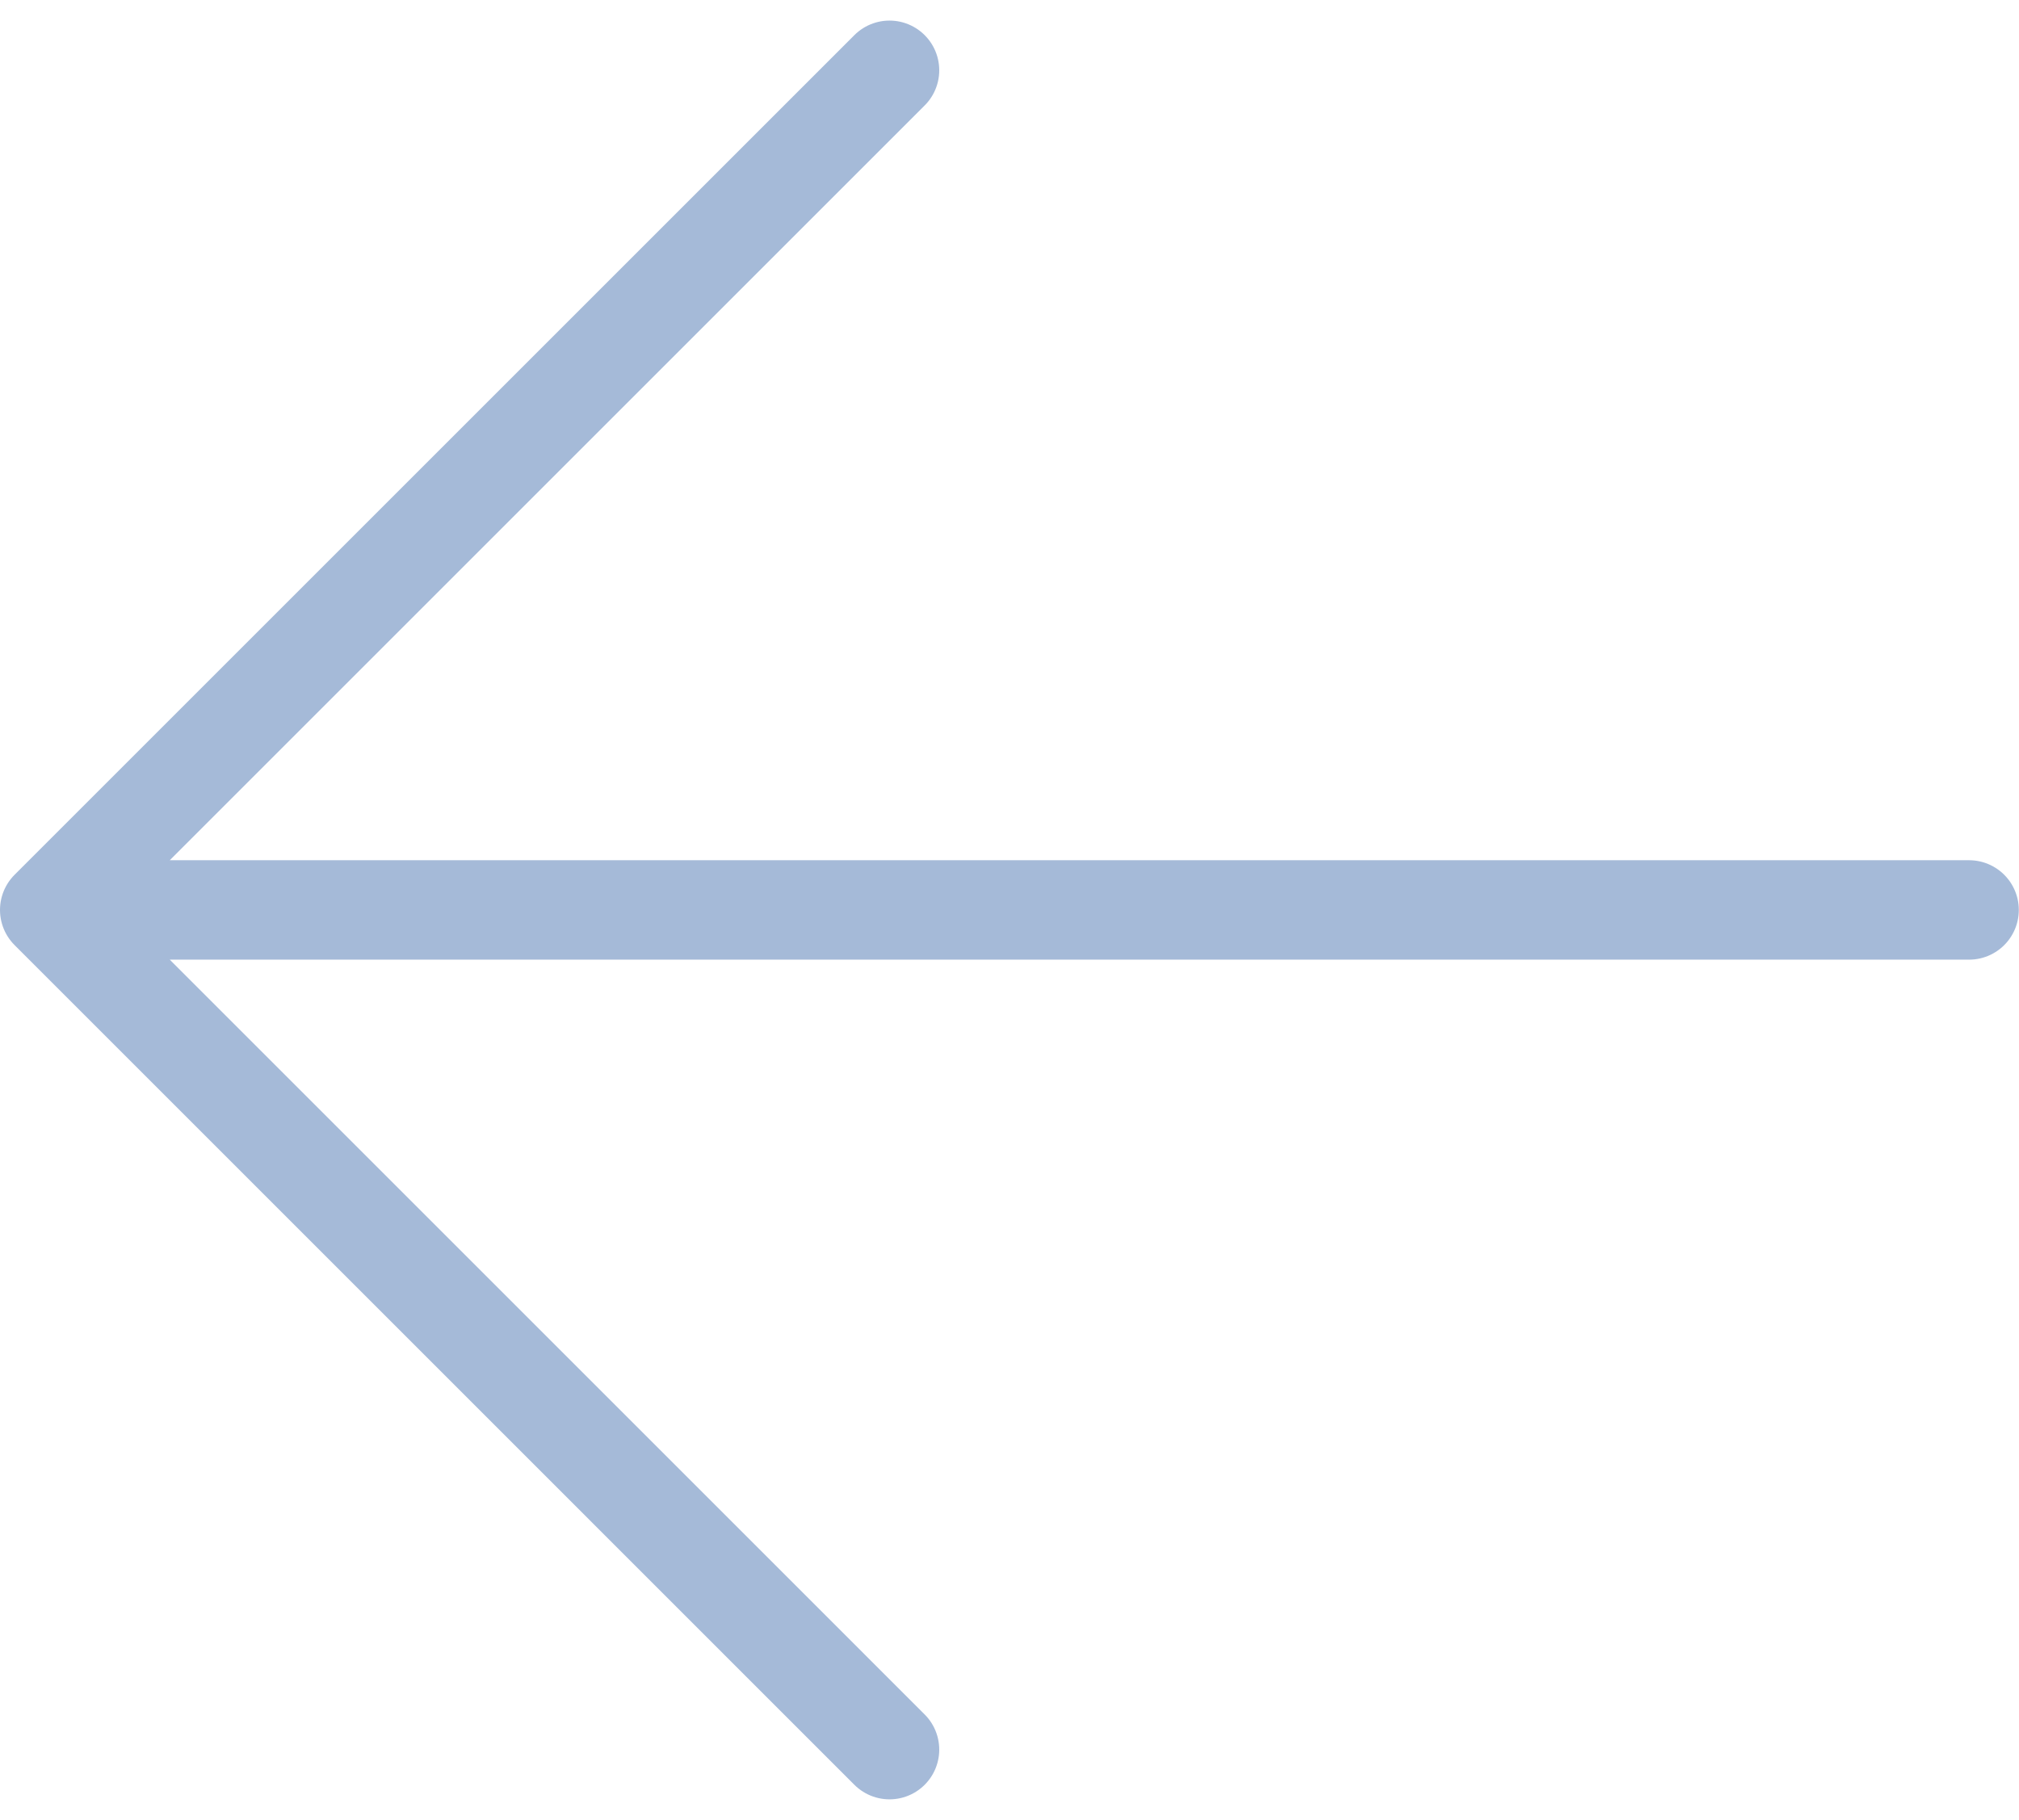
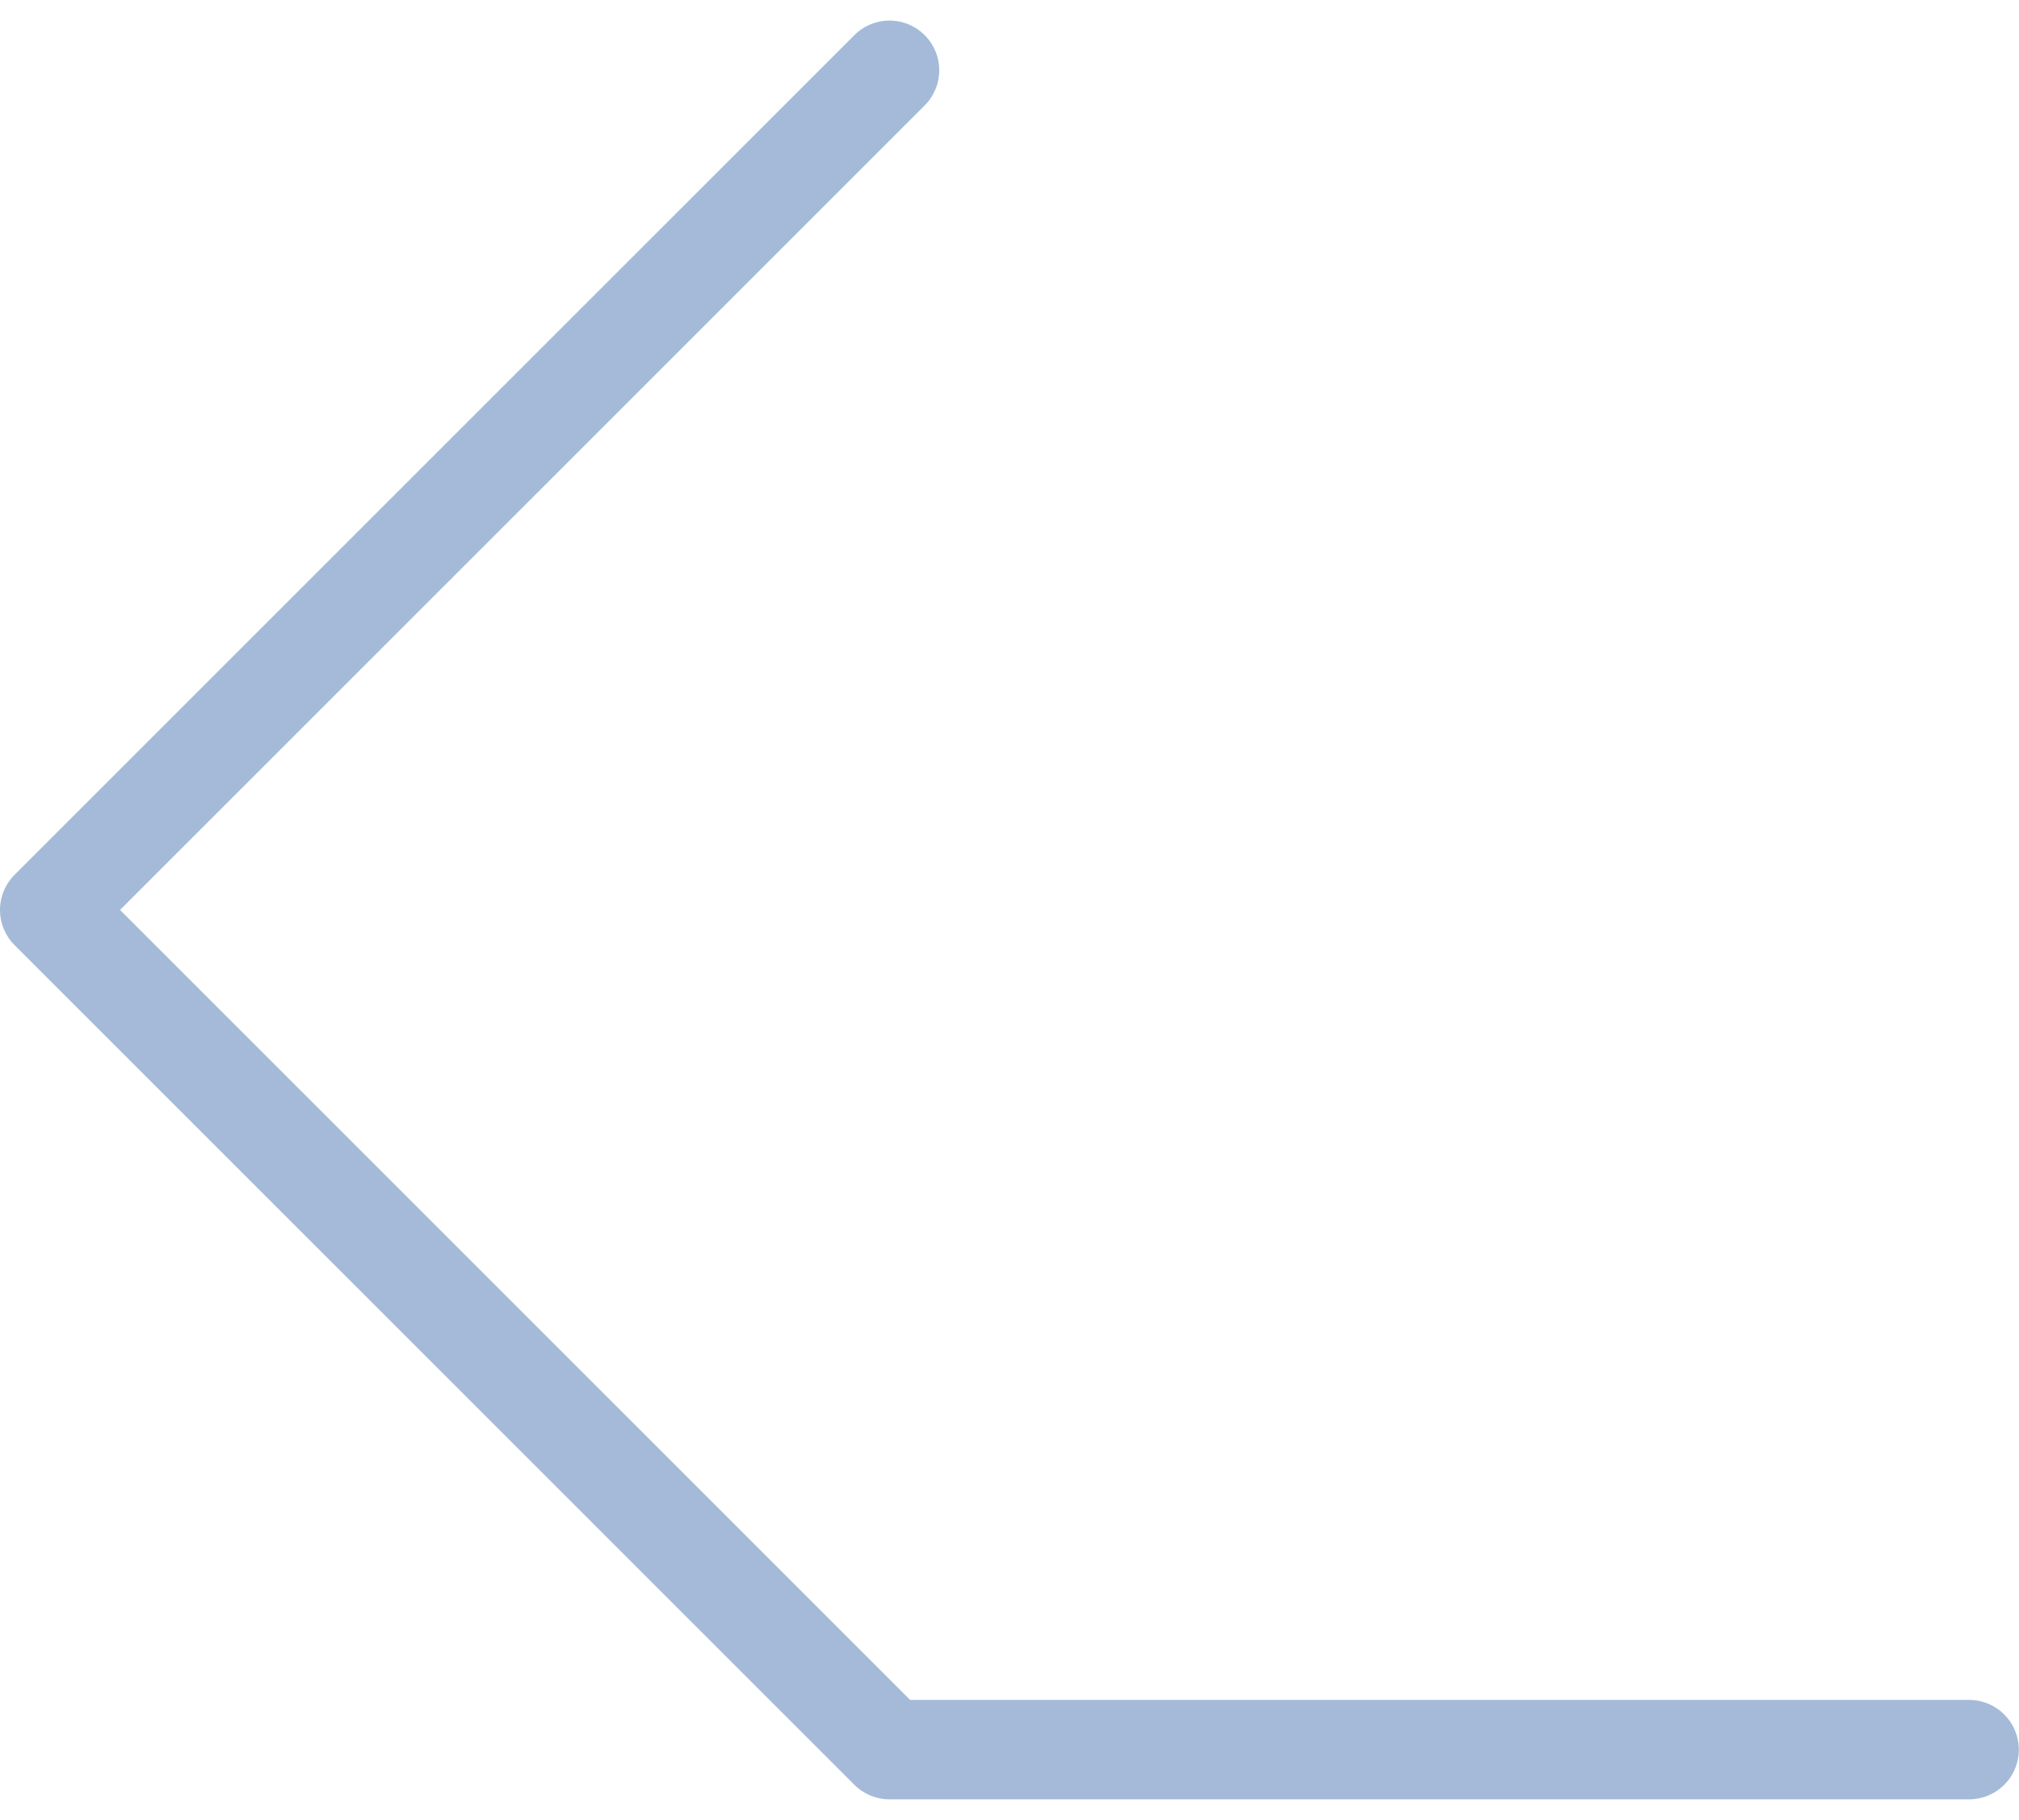
<svg xmlns="http://www.w3.org/2000/svg" width="40.604" height="36.607" viewBox="0 0 40.604 36.607">
-   <path id="Icon_akar-arrow-left" data-name="Icon akar-arrow-left" d="M22.889,7.5,6,24.389,22.889,41.279M6,24.389H44.6" transform="translate(-5 -6.086)" fill="none" stroke="#a5bad8" stroke-linecap="round" stroke-linejoin="round" stroke-width="2" />
+   <path id="Icon_akar-arrow-left" data-name="Icon akar-arrow-left" d="M22.889,7.5,6,24.389,22.889,41.279H44.6" transform="translate(-5 -6.086)" fill="none" stroke="#a5bad8" stroke-linecap="round" stroke-linejoin="round" stroke-width="2" />
</svg>